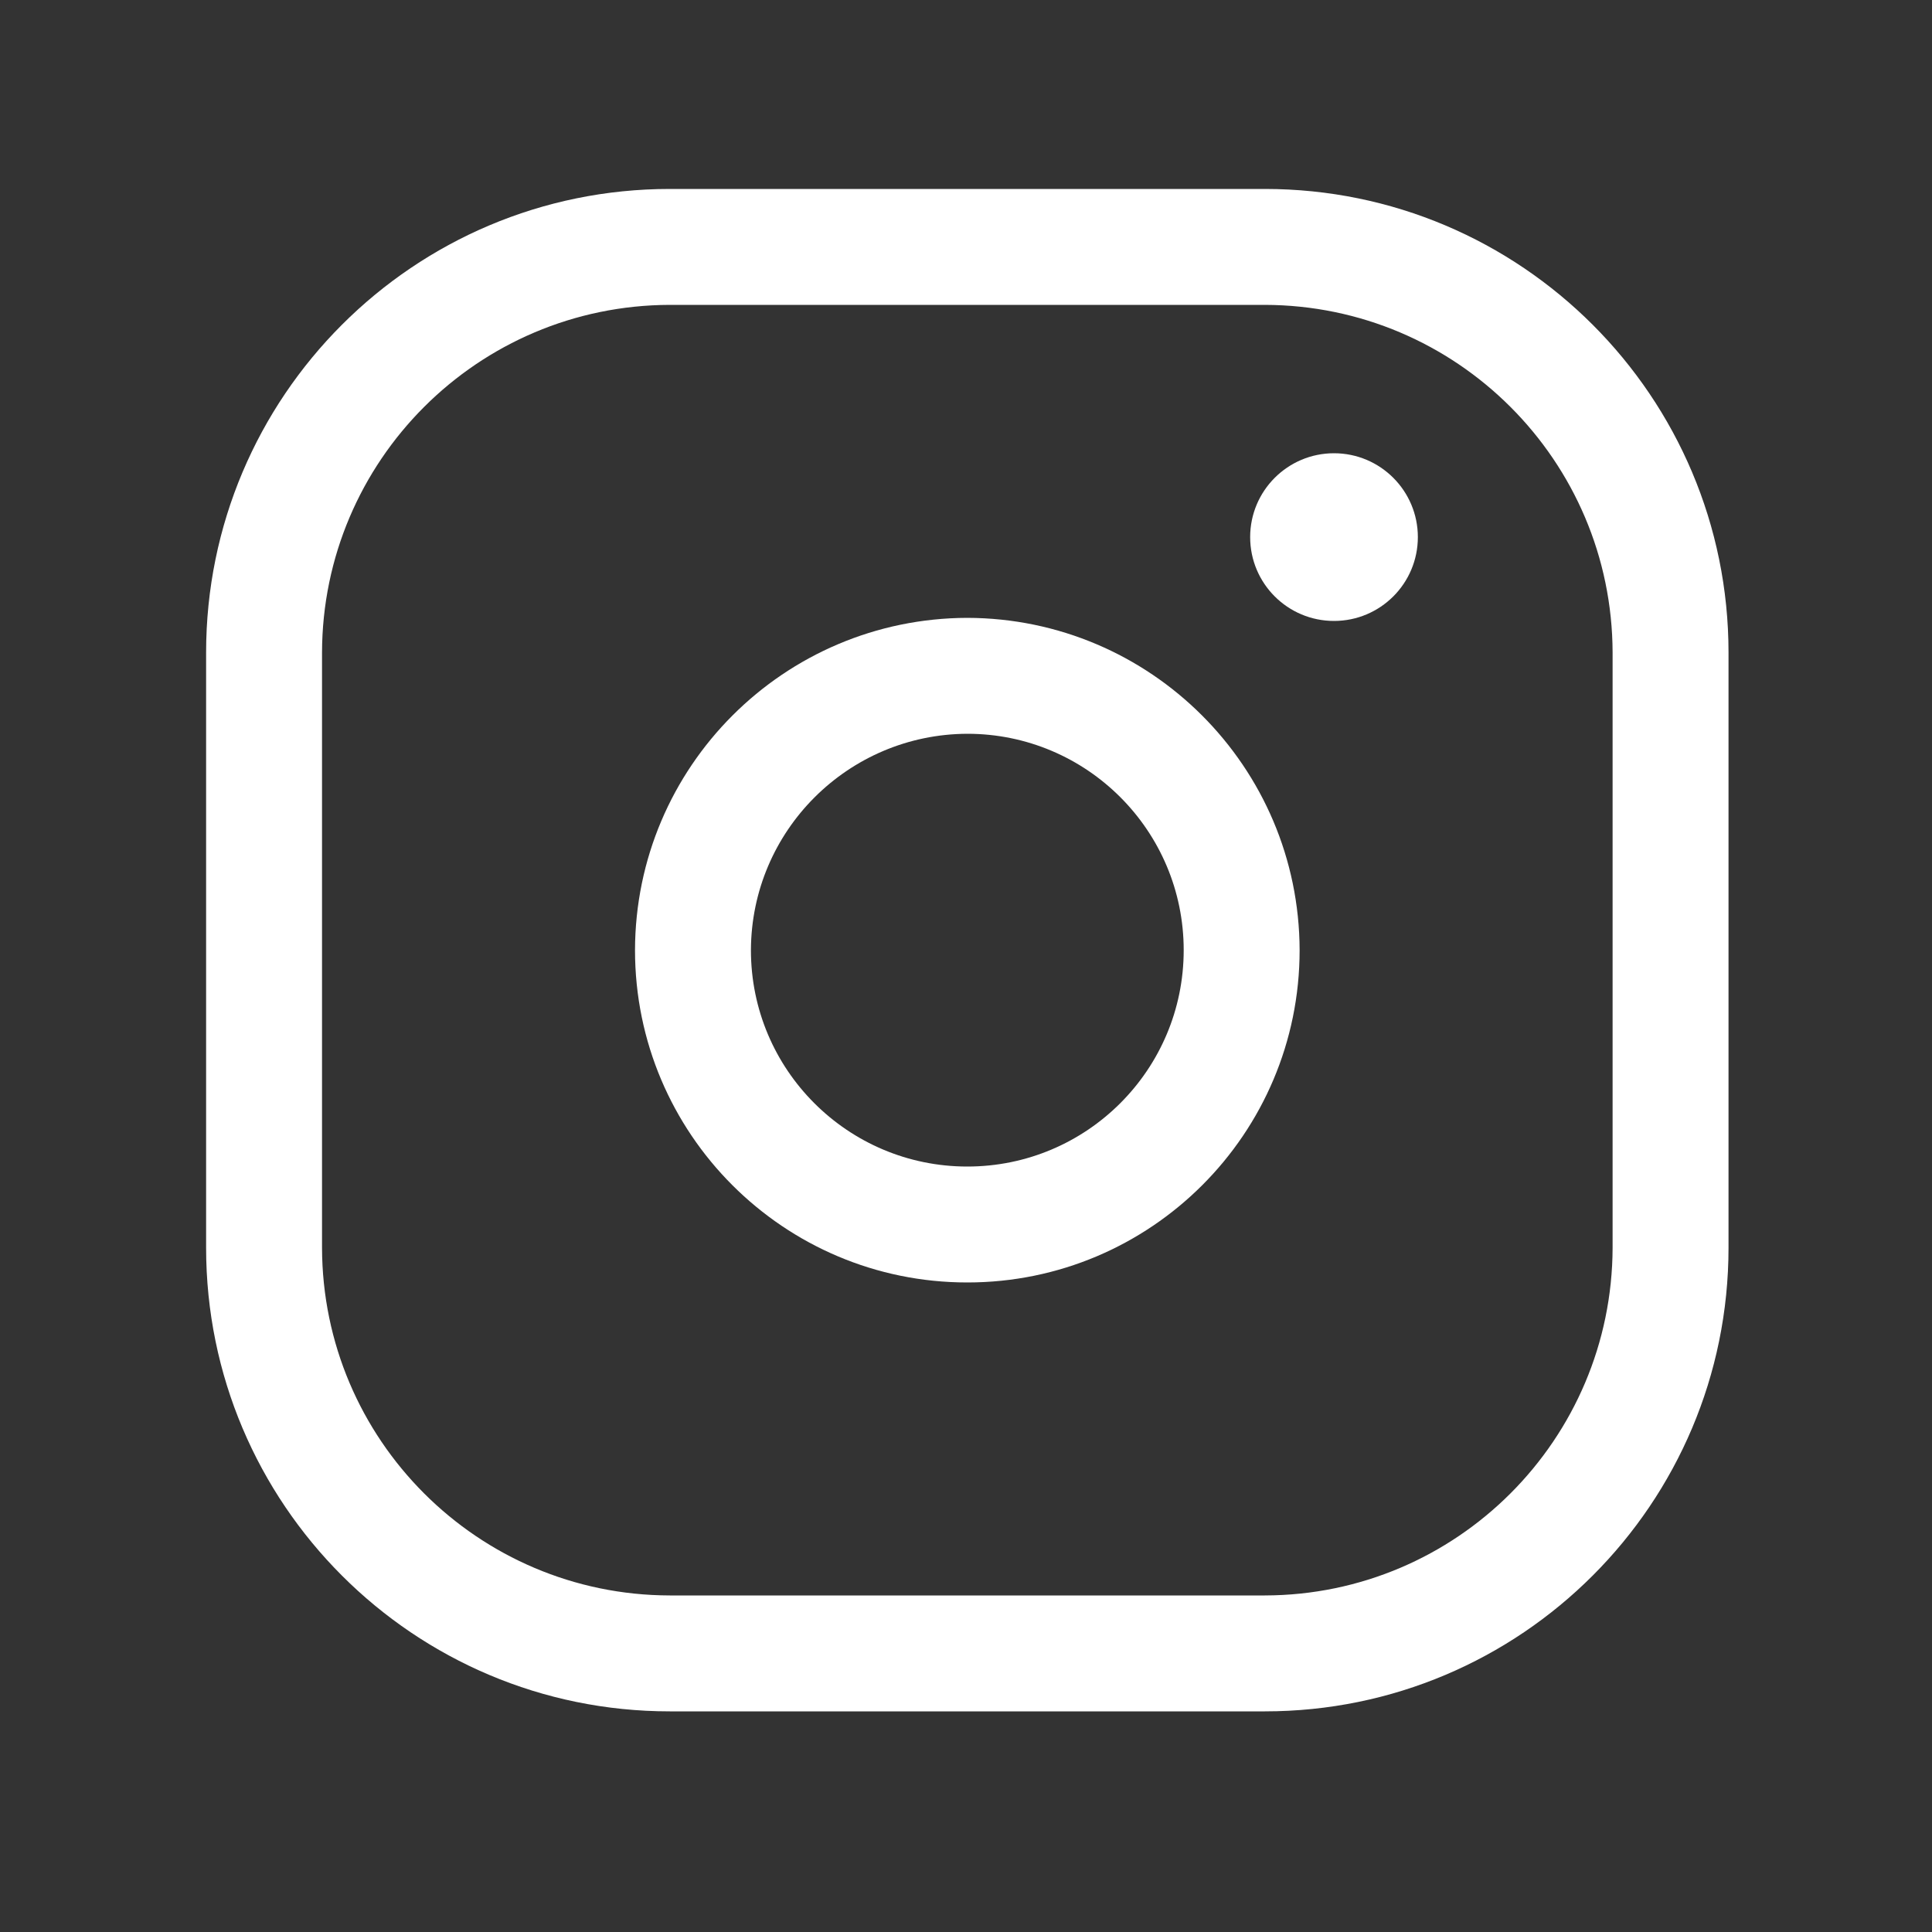
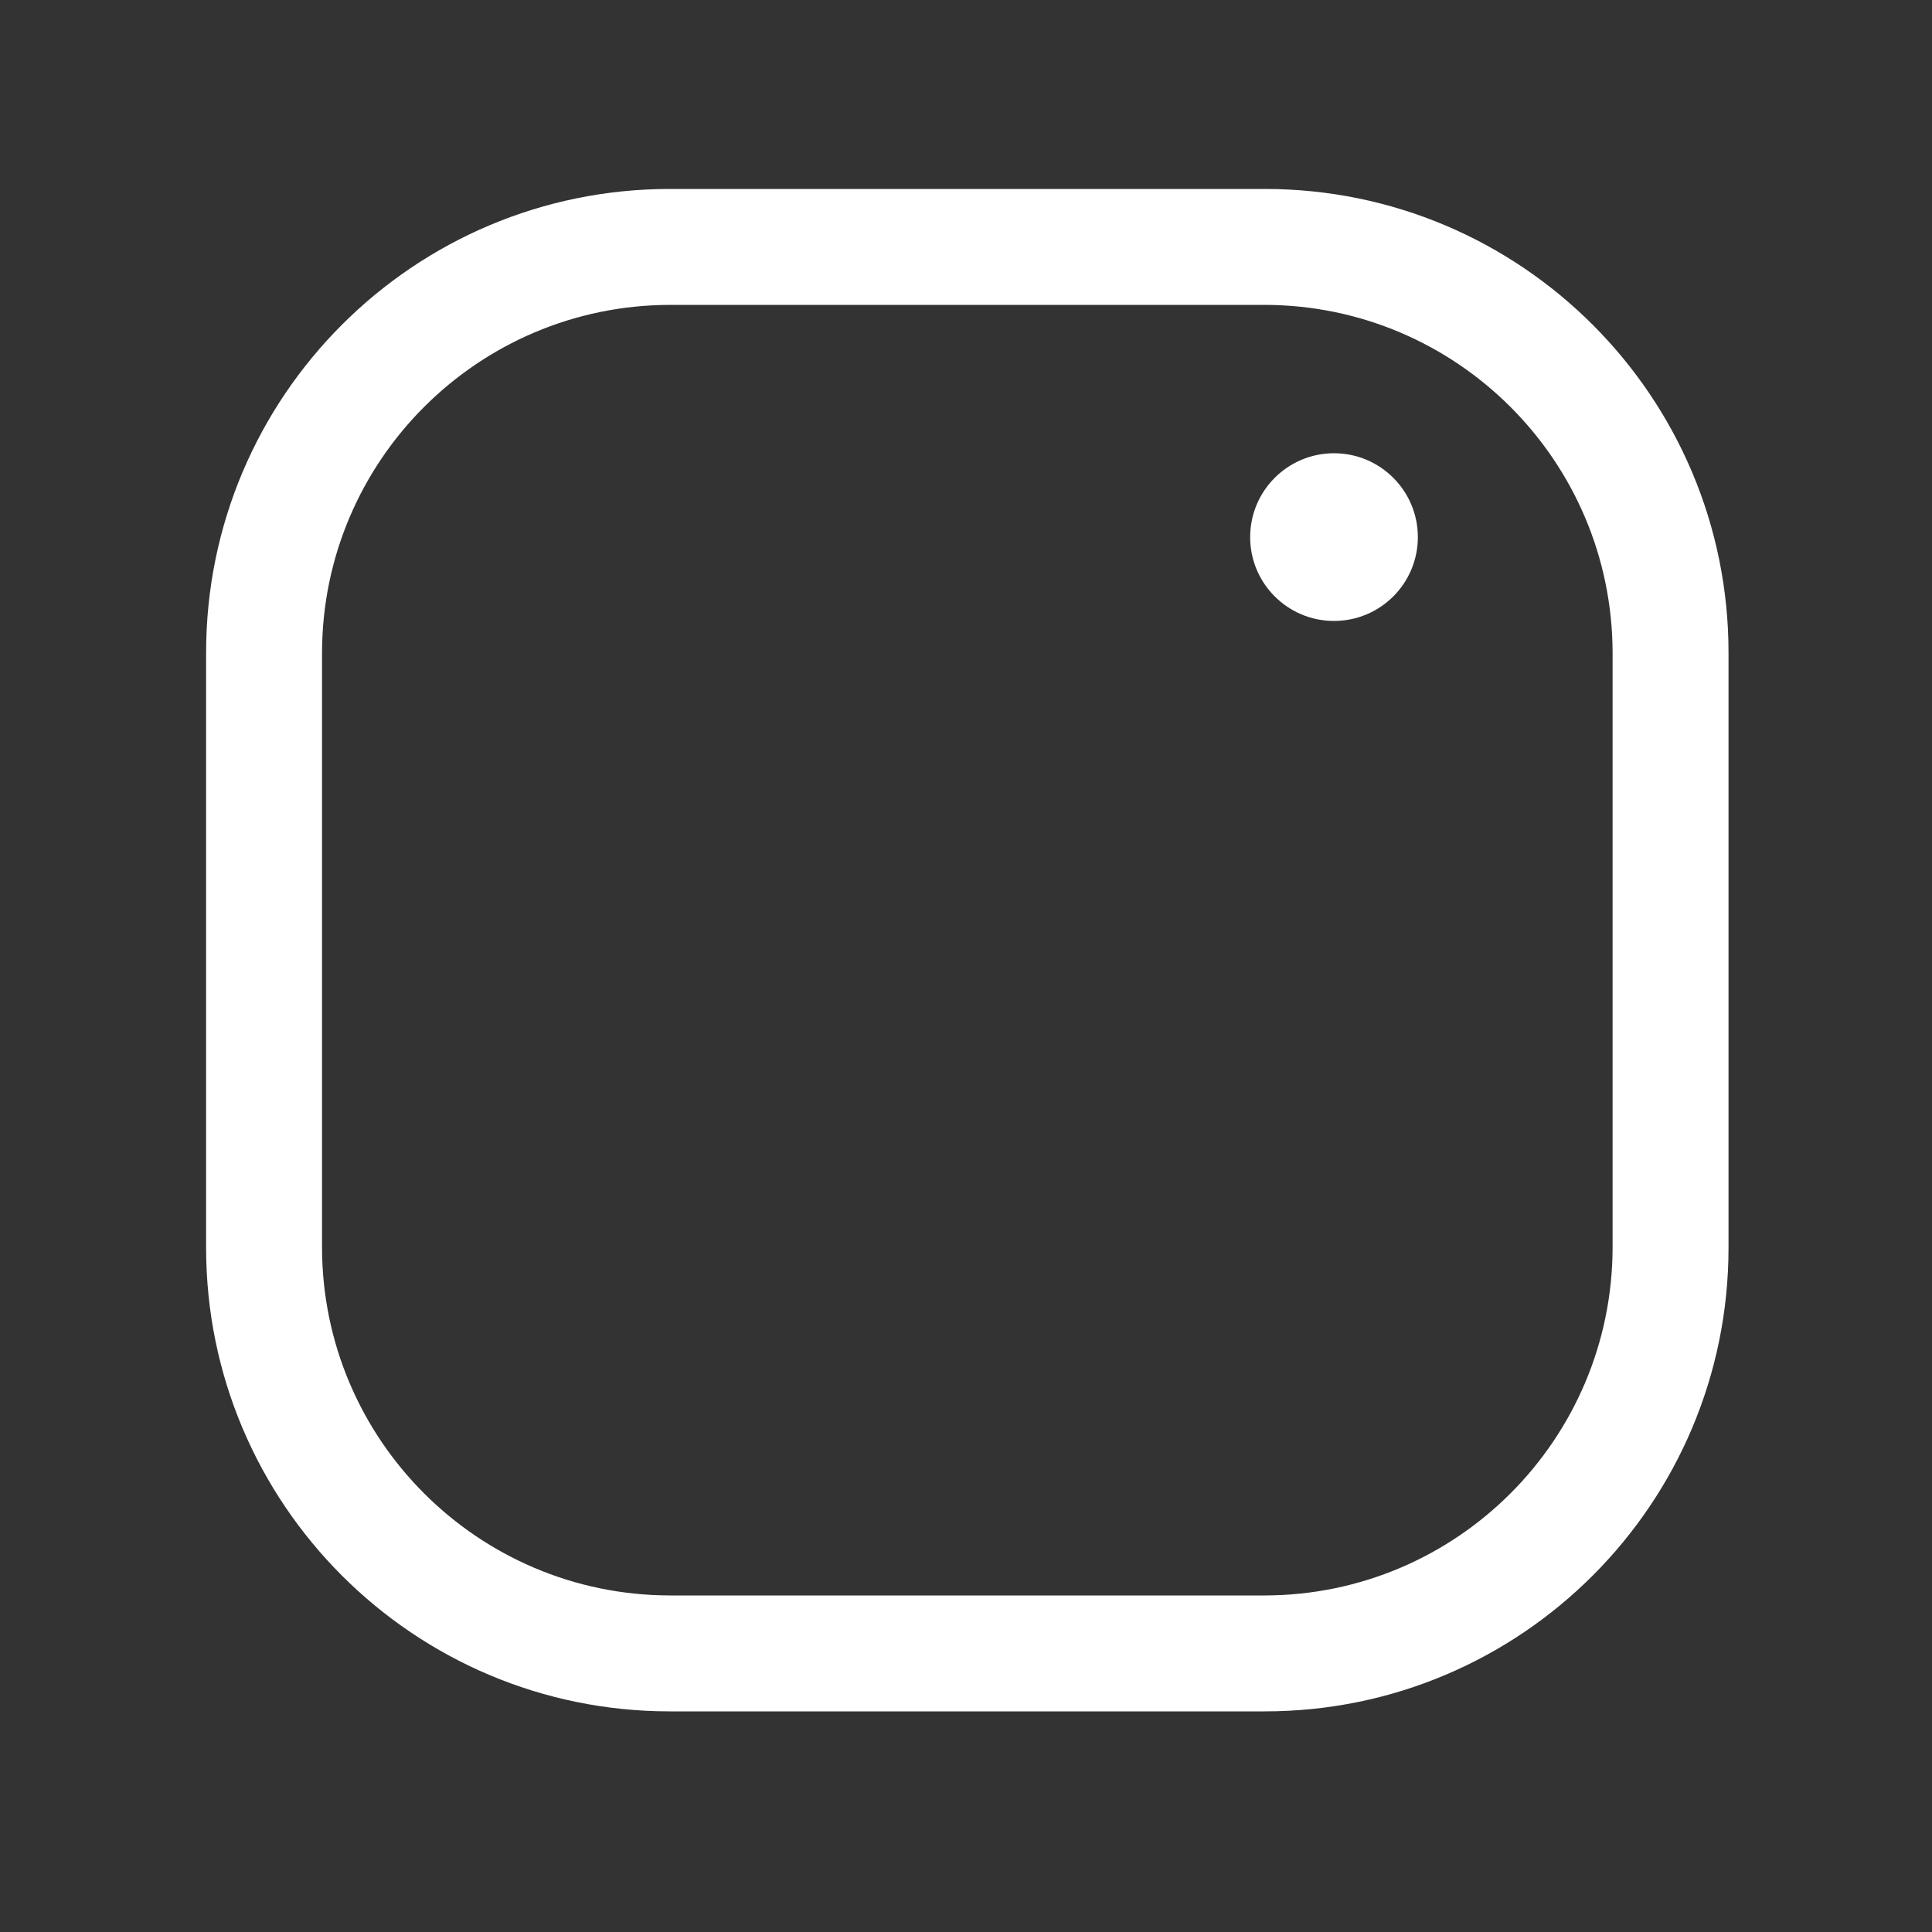
<svg xmlns="http://www.w3.org/2000/svg" width="25" height="25" viewBox="0 0 25 25" fill="none">
  <rect x="0" y="0" width="25" height="25" fill="#333333" stroke="none" />
  <path fill-rule="evenodd" clip-rule="evenodd" d="M8.667 2.445H16.367C19.681 2.445 22.367 5.132 22.367 8.445V16.145C22.367 19.459 19.681 22.145 16.367 22.145H8.667C5.353 22.145 2.667 19.459 2.667 16.145V8.445C2.667 5.132 5.353 2.445 8.667 2.445ZM20.867 8.445C20.861 5.962 18.85 3.951 16.367 3.945H8.667C6.184 3.951 4.172 5.962 4.167 8.445V16.145C4.172 18.628 6.184 20.64 8.667 20.645H16.367C18.85 20.64 20.861 18.628 20.867 16.145V8.445Z" fill="white" />
-   <path fill-rule="evenodd" clip-rule="evenodd" d="M8.217 12.295C8.222 9.923 10.144 8.001 12.517 7.995C14.889 8.001 16.811 9.923 16.817 12.295C16.817 14.67 14.892 16.595 12.517 16.595C10.142 16.595 8.217 14.67 8.217 12.295ZM15.317 12.295C15.317 10.749 14.063 9.495 12.517 9.495C10.973 9.501 9.722 10.751 9.717 12.295C9.717 13.842 10.971 15.095 12.517 15.095C14.063 15.095 15.317 13.842 15.317 12.295Z" fill="white" />
  <path d="M16.177 6.95C16.177 6.351 16.663 5.865 17.262 5.865C17.861 5.865 18.347 6.351 18.347 6.95C18.347 7.55 17.861 8.035 17.262 8.035C16.663 8.035 16.177 7.55 16.177 6.95Z" fill="white" />
</svg>